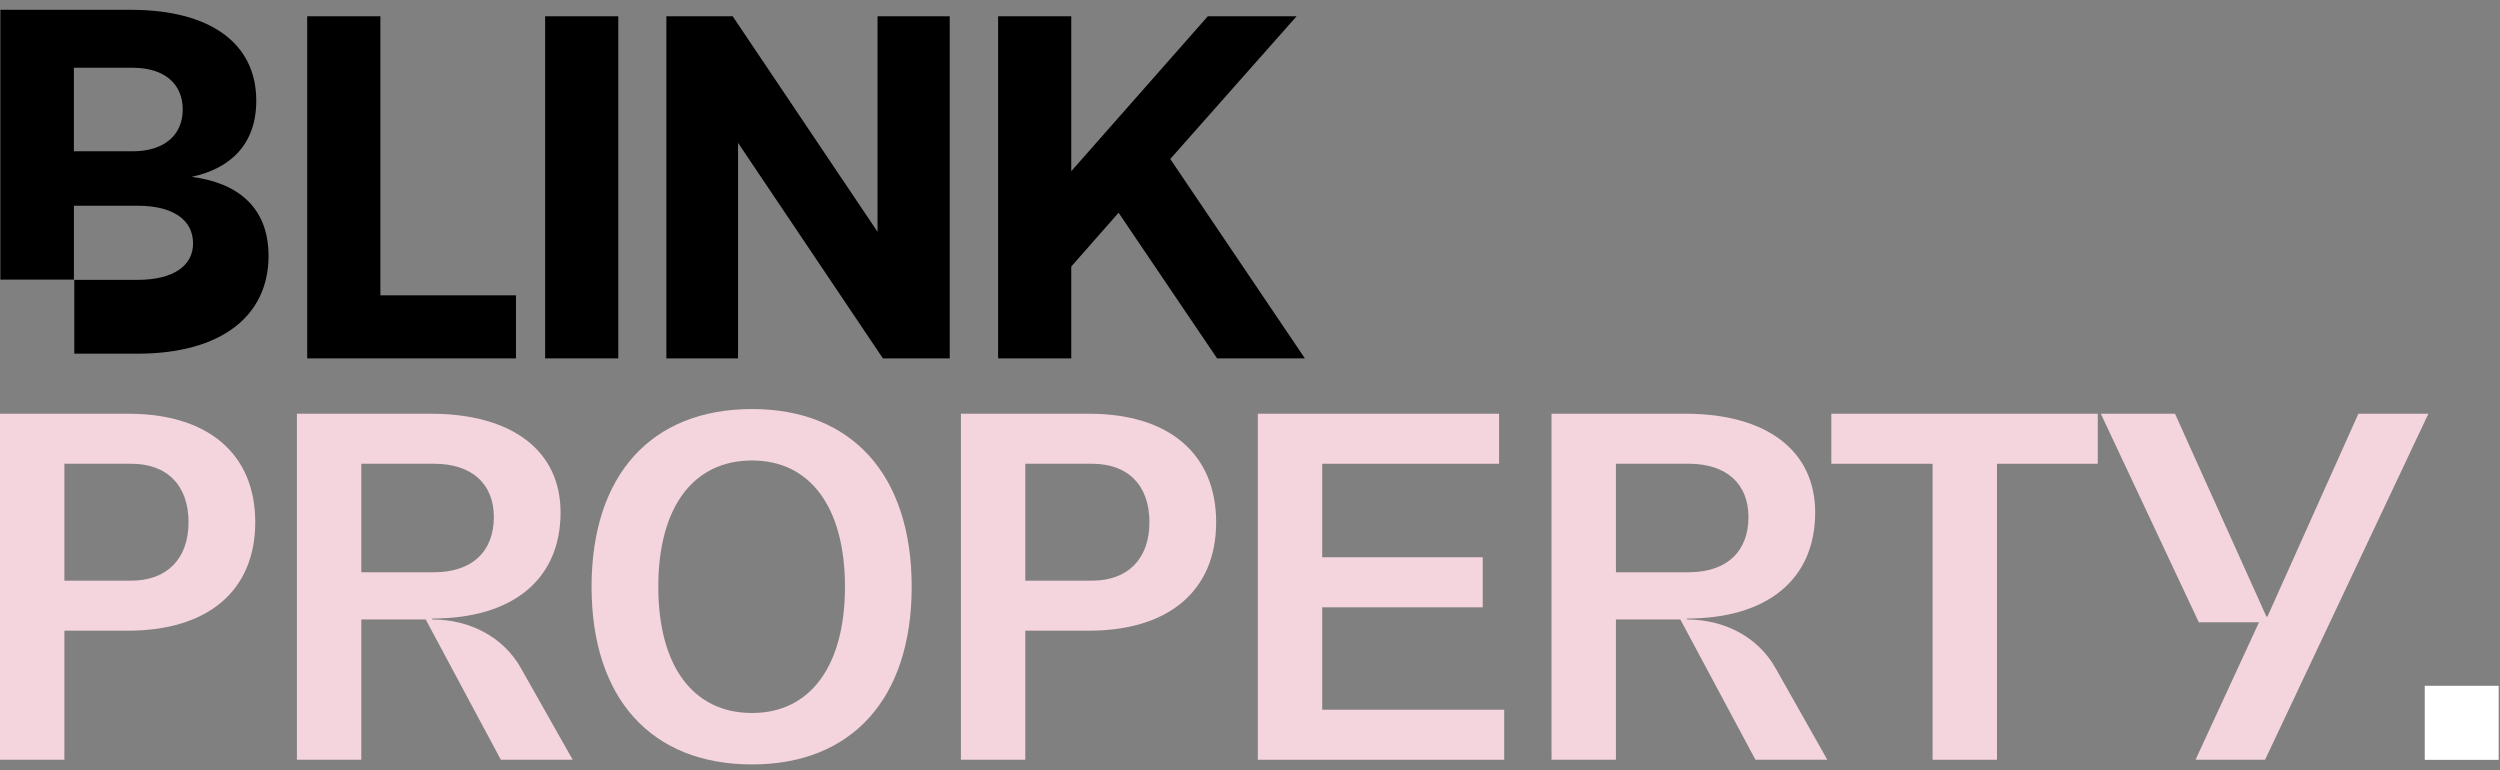
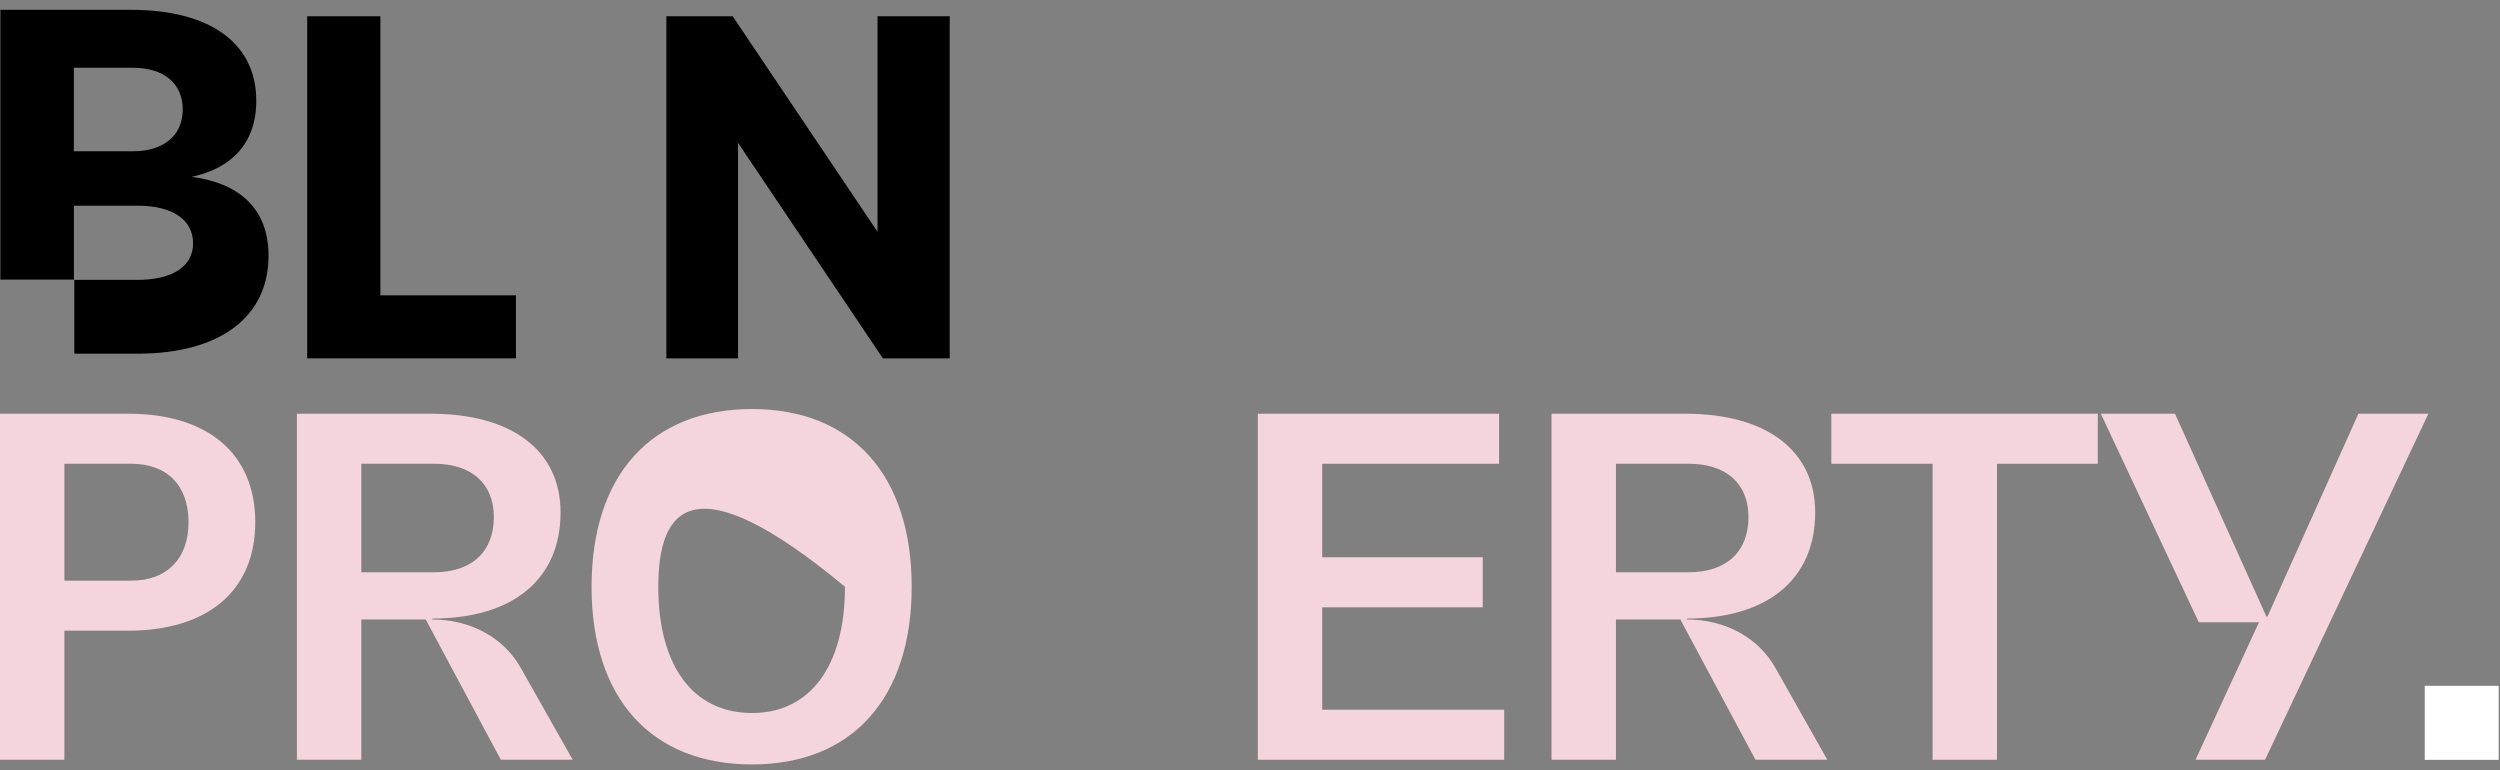
<svg xmlns="http://www.w3.org/2000/svg" width="198" height="61" viewBox="0 0 198 61" fill="none">
  <rect x="0" y="0" width="198" height="61" fill="#808080" stroke="none" />
  <g clip-path="url(#clip0_199_10664)">
-     <path d="M79.05 28.384V1.289H84.844V13.559L95.659 1.289H102.69L92.685 12.591L103.346 28.384H96.393L88.591 16.849L84.844 21.107V28.384H79.05Z" fill="black" />
    <path d="M58.454 28.384H52.776V1.289H58.029L69.501 18.358V1.289H75.218V28.384H69.926L58.454 11.314V28.384Z" fill="black" />
-     <path d="M43.175 28.384V1.289H48.969V28.384H43.175Z" fill="black" />
    <path d="M40.864 28.384H24.331V1.289H30.126V23.39H40.864V28.384Z" fill="black" />
    <path d="M179.578 48.84L186.785 32.767H192.329L179.393 60.173H173.886L178.913 49.284H174.145L166.384 32.767H172.26L179.504 48.84H179.578Z" fill="#F4D4DD" />
    <path d="M145.041 32.767H166.144V36.729H158.161V60.173H153.061V36.729H145.041V32.767Z" fill="#F4D4DD" />
    <path d="M140.622 52.914L144.724 60.173H139.032L133.082 49.062H127.982V60.173H122.881V32.767H133.489C139.919 32.767 143.763 35.693 143.763 40.581C143.763 45.877 139.993 48.988 133.599 48.988V49.062C136.593 49.062 139.254 50.47 140.622 52.914ZM127.982 36.729V45.322H133.747C136.741 45.322 138.478 43.692 138.478 40.951C138.478 38.322 136.741 36.729 133.747 36.729H127.982Z" fill="#F4D4DD" />
    <path d="M104.719 48.099V56.21H119.133V60.173H99.619V32.767H118.727V36.729H104.719V44.136H117.433V48.099H104.719Z" fill="#F4D4DD" />
-     <path d="M76.104 32.767H86.268C92.587 32.767 96.32 35.952 96.32 41.359C96.32 46.766 92.588 49.951 86.231 49.951H81.204V60.173H76.104V32.767ZM81.204 45.988H86.489C89.335 45.988 91.035 44.248 91.035 41.359C91.035 38.47 89.372 36.729 86.489 36.729H81.204V45.988Z" fill="#F4D4DD" />
-     <path d="M59.566 60.543C51.583 60.543 46.852 55.321 46.852 46.47C46.852 37.618 51.583 32.396 59.566 32.396C67.475 32.396 72.206 37.618 72.206 46.47C72.206 55.321 67.475 60.543 59.566 60.543ZM59.566 56.469C64.186 56.469 66.921 52.729 66.921 46.47C66.921 40.211 64.186 36.47 59.566 36.47C54.872 36.47 52.137 40.211 52.137 46.47C52.137 52.729 54.872 56.469 59.566 56.469Z" fill="#F4D4DD" />
+     <path d="M59.566 60.543C51.583 60.543 46.852 55.321 46.852 46.47C46.852 37.618 51.583 32.396 59.566 32.396C67.475 32.396 72.206 37.618 72.206 46.47C72.206 55.321 67.475 60.543 59.566 60.543ZM59.566 56.469C64.186 56.469 66.921 52.729 66.921 46.47C54.872 36.47 52.137 40.211 52.137 46.47C52.137 52.729 54.872 56.469 59.566 56.469Z" fill="#F4D4DD" />
    <path d="M41.255 52.914L45.358 60.173H39.666L33.716 49.062H28.616V60.173H23.515V32.767H34.122C40.553 32.767 44.397 35.693 44.397 40.581C44.397 45.877 40.627 48.988 34.233 48.988V49.062C37.227 49.062 39.888 50.47 41.255 52.914ZM28.616 36.729V45.322H34.381C37.375 45.322 39.112 43.692 39.112 40.951C39.112 38.322 37.375 36.729 34.381 36.729H28.616Z" fill="#F4D4DD" />
    <path d="M0 32.767H10.164C16.484 32.767 20.217 35.952 20.217 41.359C20.217 46.766 16.484 49.951 10.127 49.951H5.1V60.173H0V32.767ZM5.1 45.988H10.386C13.231 45.988 14.931 44.248 14.931 41.359C14.931 38.47 13.268 36.729 10.386 36.729H5.1V45.988Z" fill="#F4D4DD" />
    <path d="M14.473 8.674C14.473 6.653 13.037 5.367 10.513 5.367H5.852V11.982H10.513C12.998 11.982 14.473 10.699 14.473 8.674ZM21.268 20.269C21.268 25.015 17.542 28.013 10.864 28.013H5.885V22.165H10.902C13.699 22.165 15.291 21.069 15.291 19.279C15.291 17.389 13.66 16.293 10.902 16.293H5.855V22.146H0.03V0.777H10.357C16.649 0.777 20.297 3.424 20.297 7.977C20.297 11.402 18.279 13.348 15.174 14.006C18.783 14.472 21.268 16.379 21.268 20.269Z" fill="black" />
    <path d="M197.895 60.184V54.317H192.04V60.184H197.895Z" fill="white" />
  </g>
  <defs>
    <clipPath id="clip0_199_10664">
      <rect width="197.895" height="60" fill="white" transform="translate(0 0.777)" />
    </clipPath>
  </defs>
</svg>